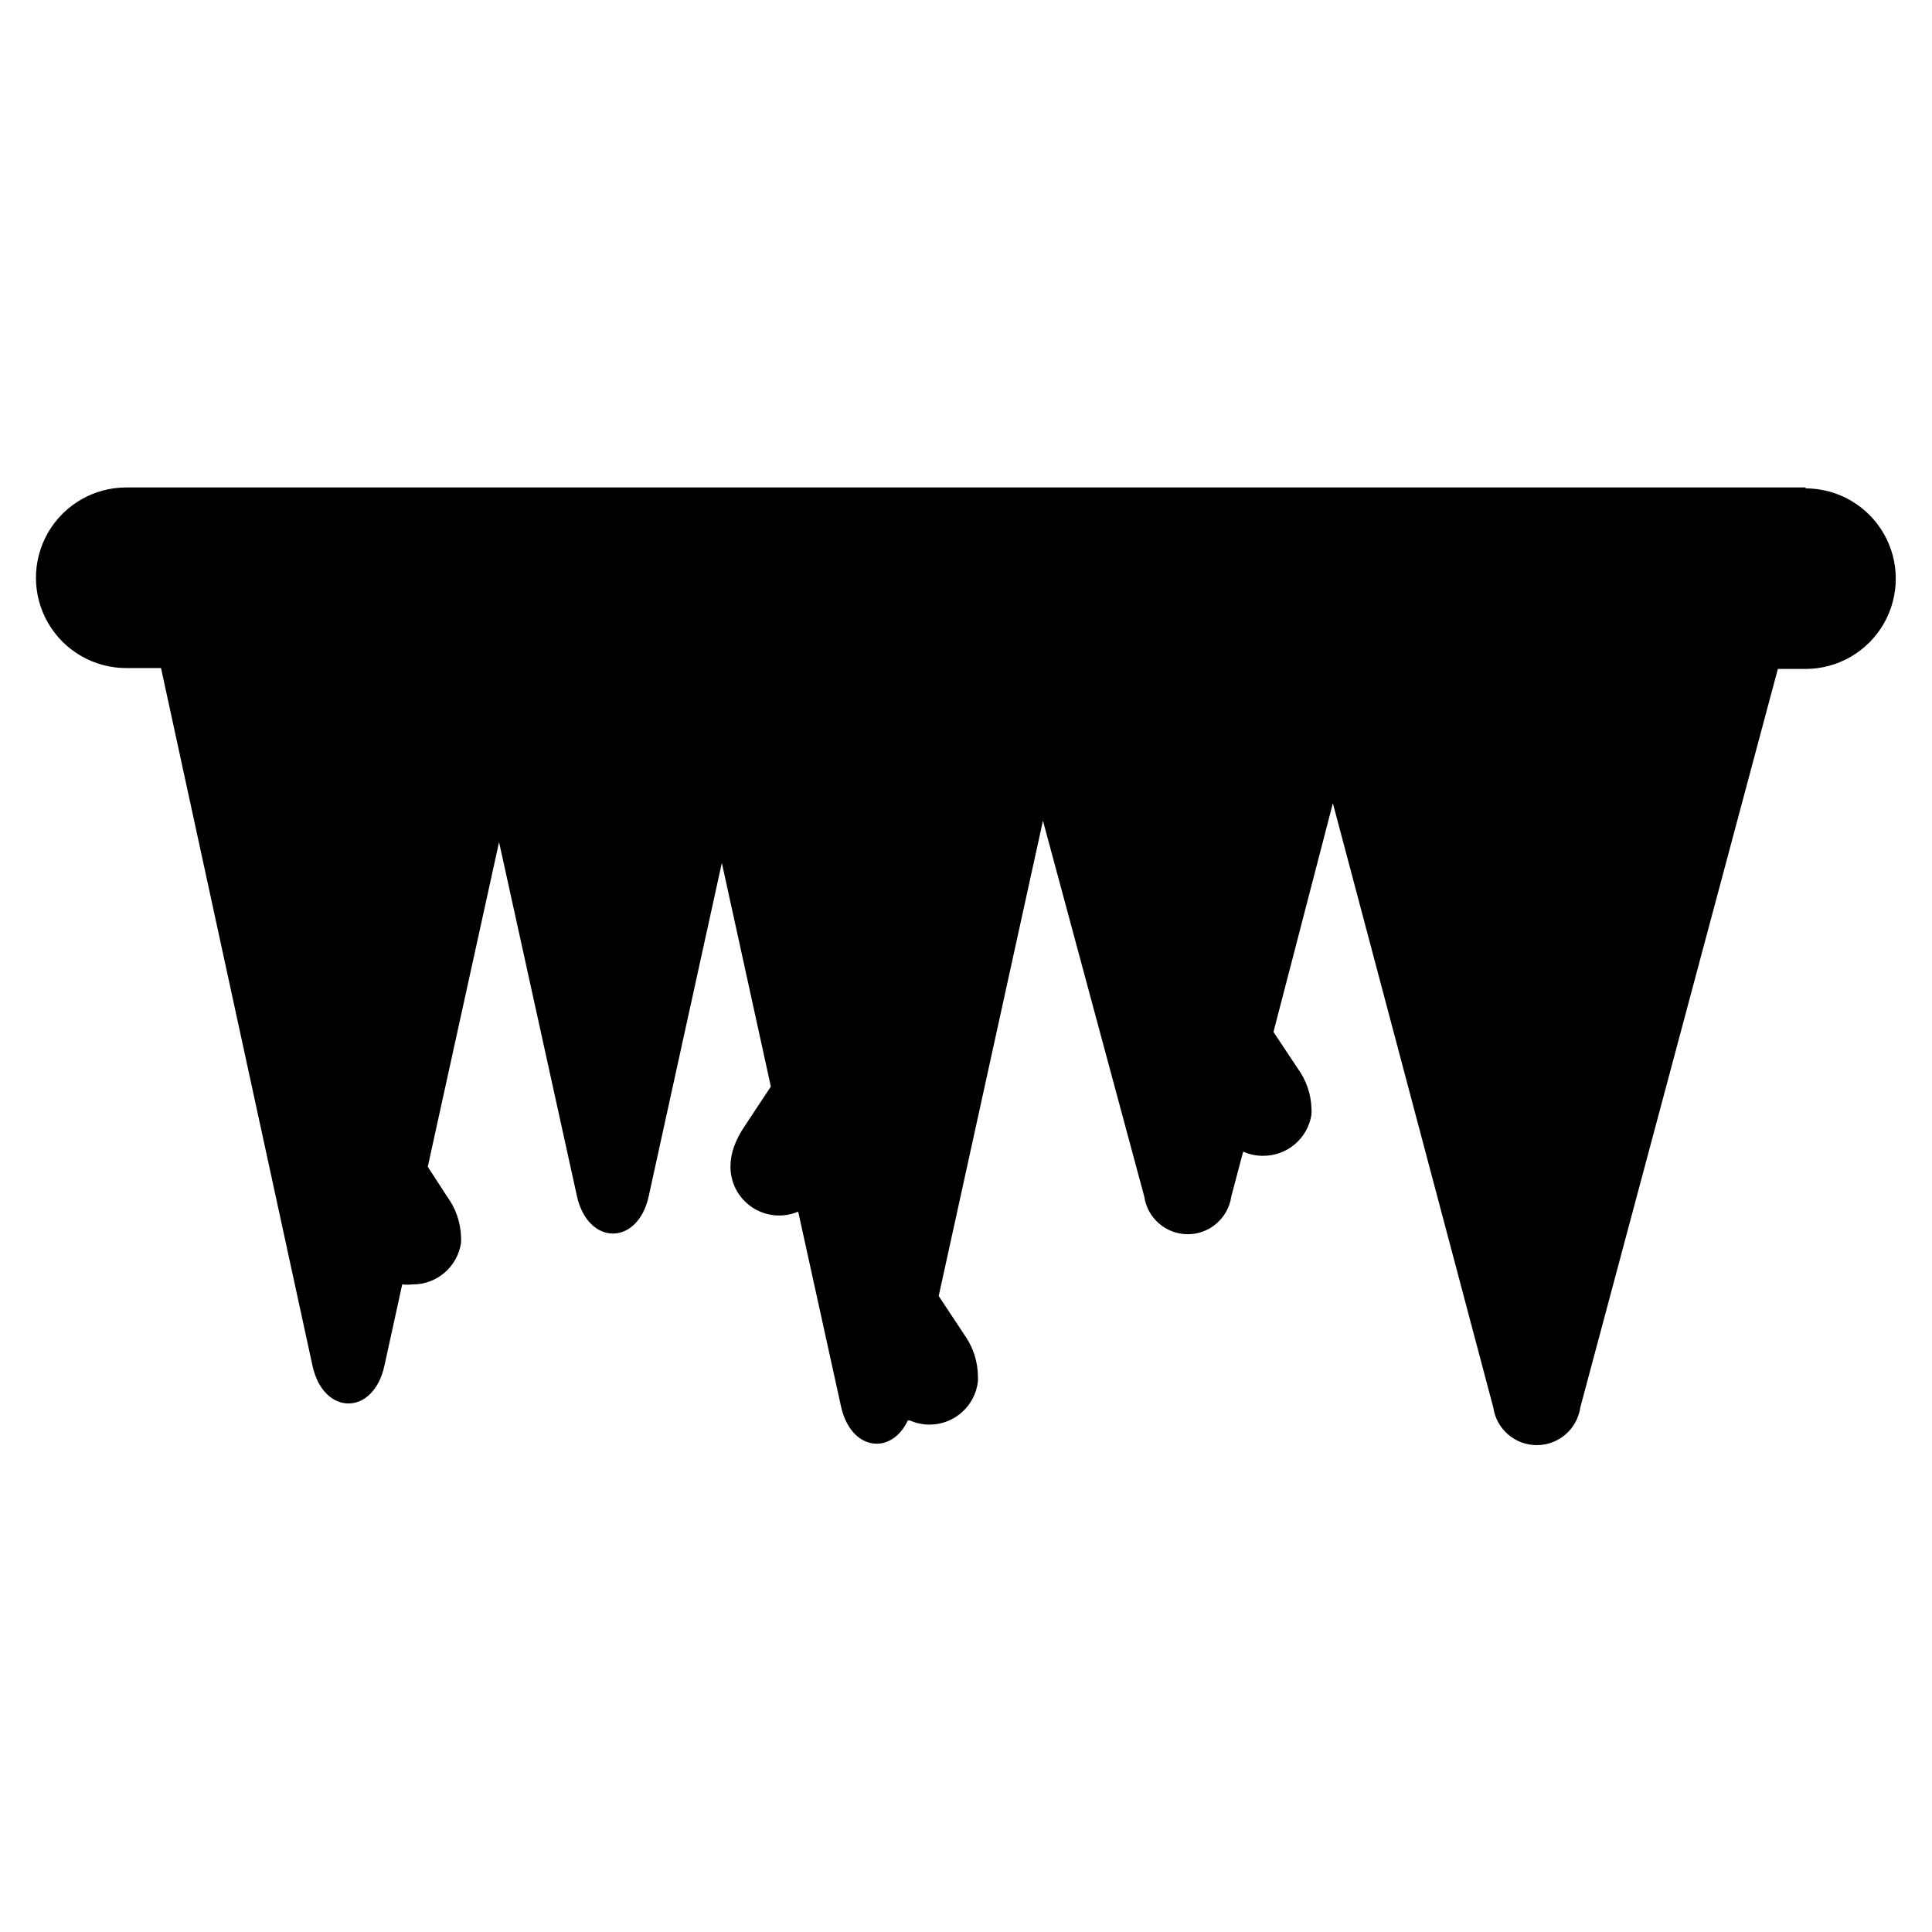
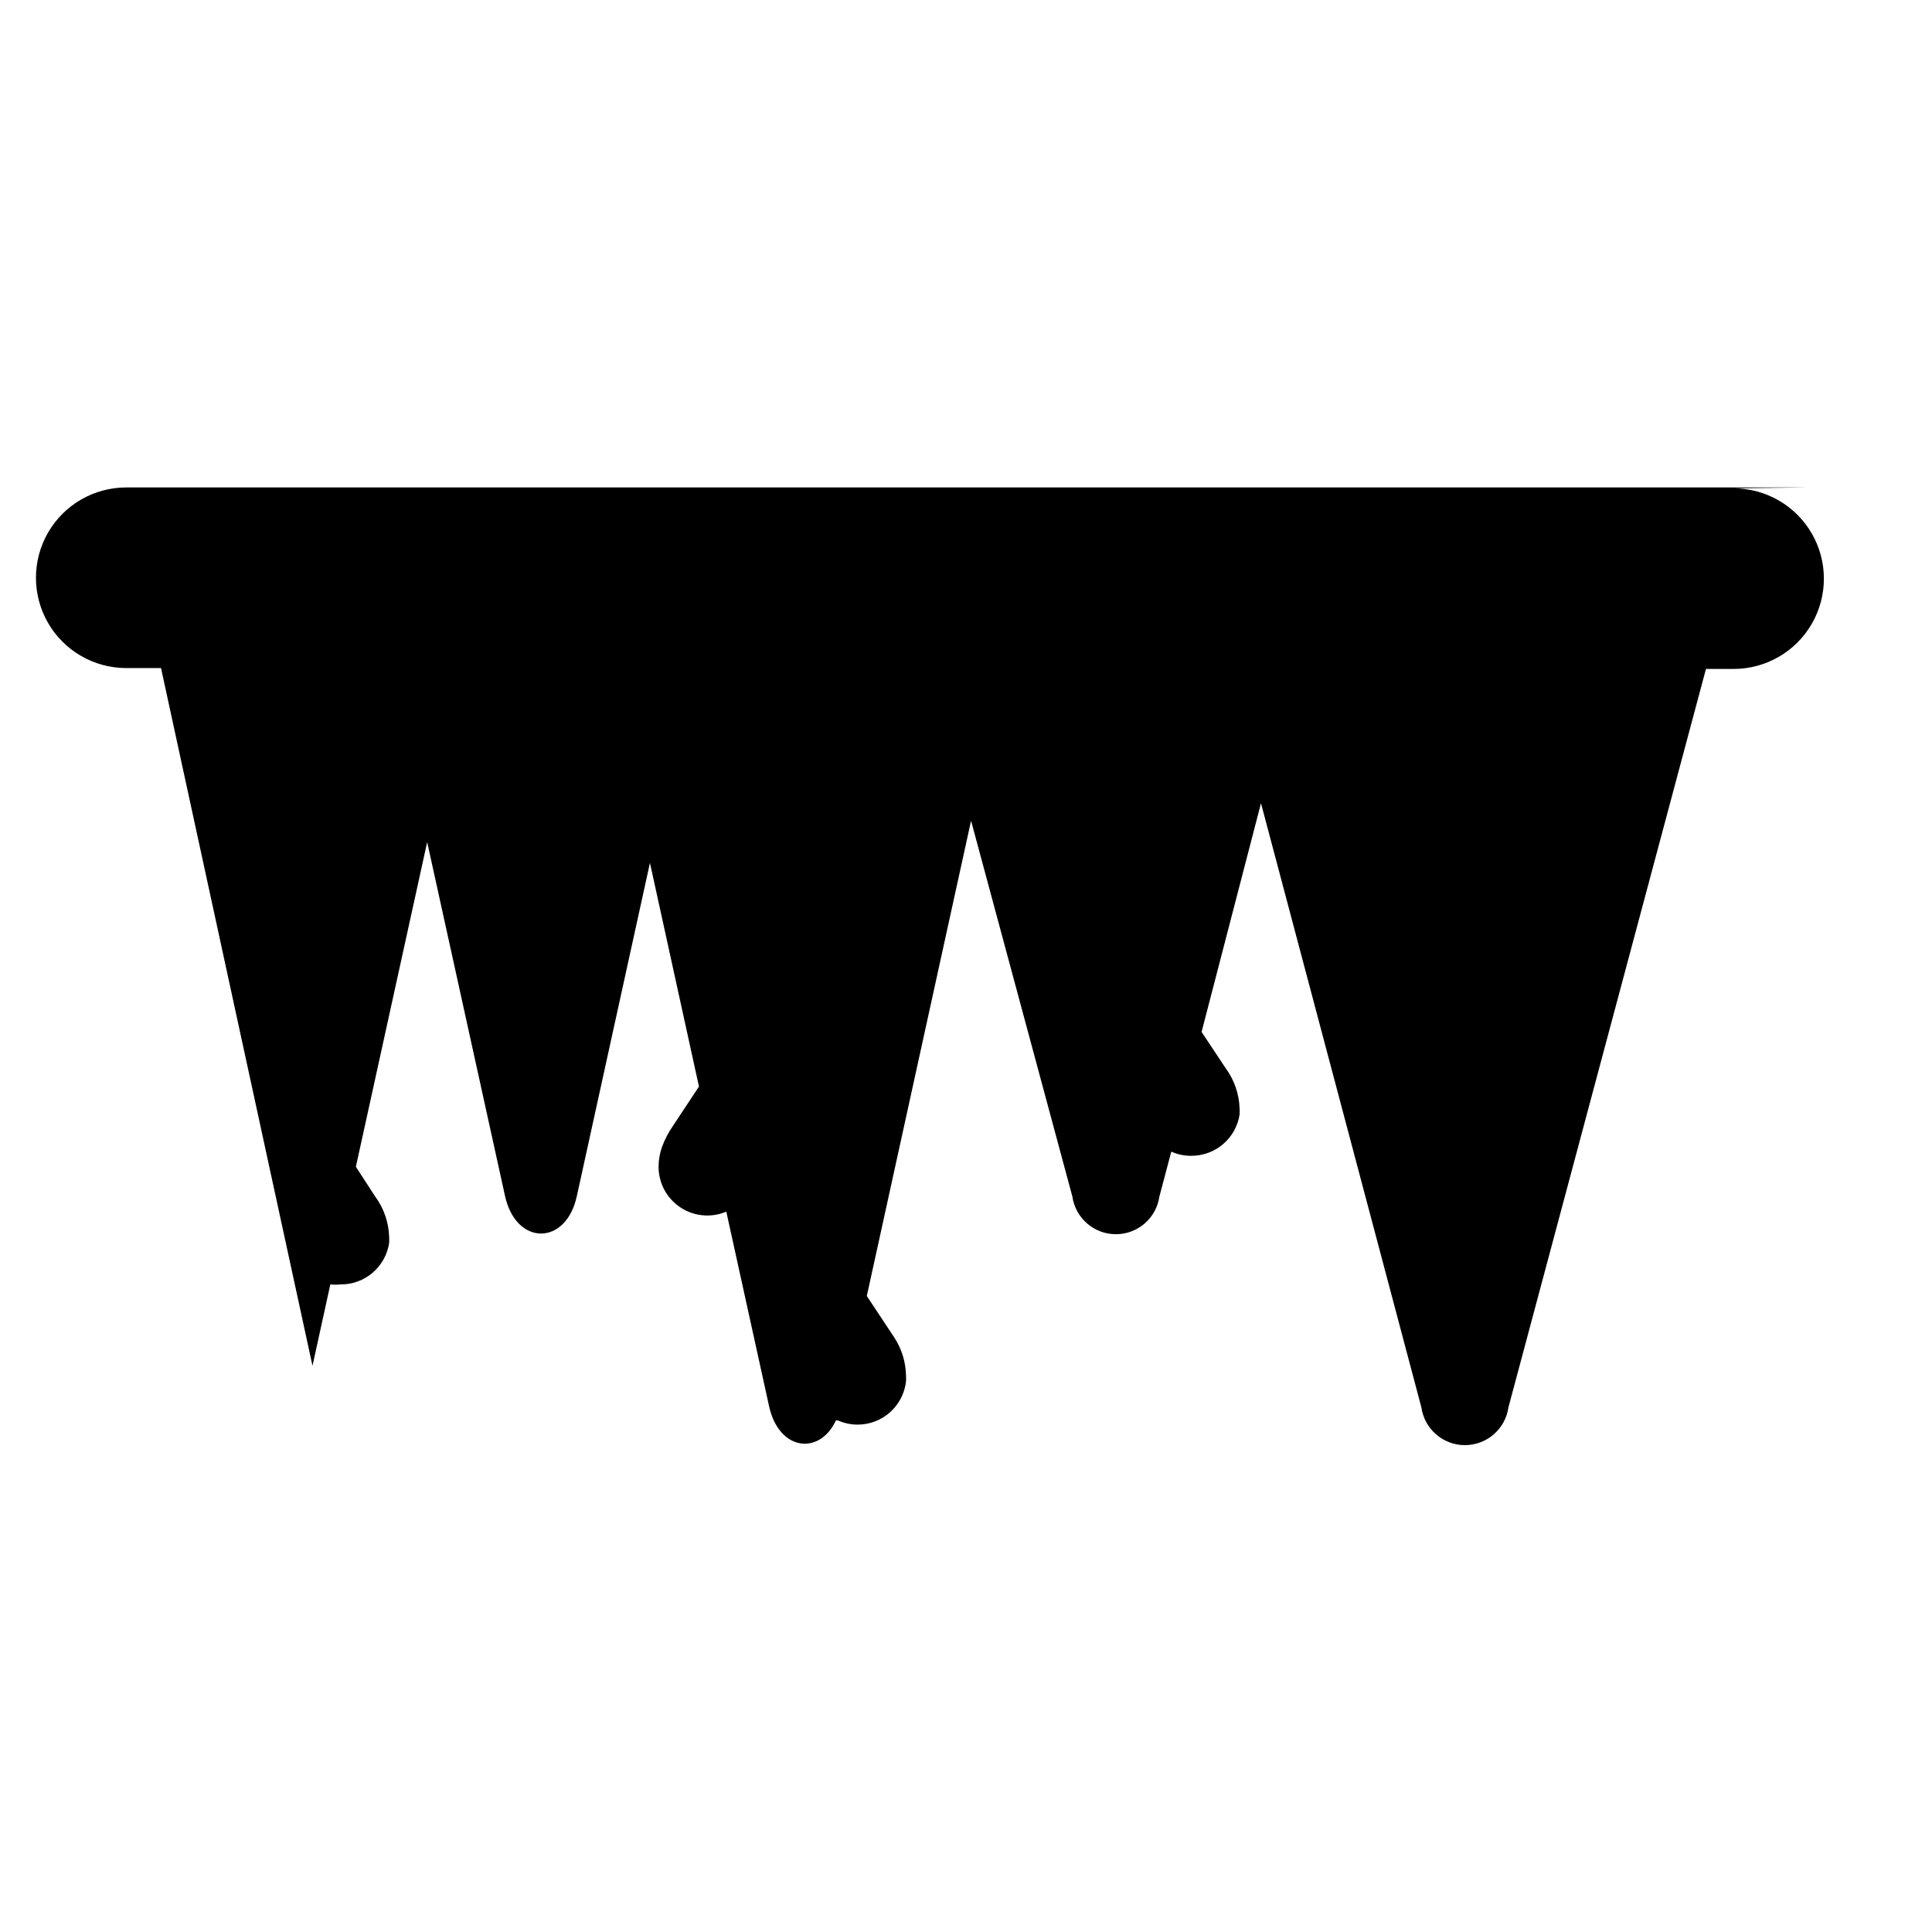
<svg xmlns="http://www.w3.org/2000/svg" fill="#000000" width="800px" height="800px" version="1.1" viewBox="144 144 512 512">
-   <path d="m622.54 273.18h-445.08c-8.551 0-16.449 4.562-20.727 11.965-4.273 7.406-4.273 16.527 0 23.934 4.277 7.402 12.176 11.965 20.727 11.965h9.211l40.145 184.91c2.914 13.305 16.137 13.305 19.051 0l4.723-21.57c0.891 0.094 1.789 0.094 2.68 0 6.453 0.07 11.965-4.637 12.91-11.02 0.027-0.527 0.027-1.051 0-1.574-0.121-3.863-1.41-7.598-3.703-10.707l-5.117-7.871 18.895-86.043 20.625 93.754c2.914 13.305 16.215 13.305 19.051 0l19.363-88.246 12.988 59.277-6.926 10.469v0.004c-1.164 1.688-2.117 3.512-2.832 5.43-0.617 1.691-0.934 3.477-0.945 5.273-0.023 3.441 1.328 6.742 3.754 9.18 2.422 2.441 5.719 3.812 9.156 3.812 1.73 0 3.445-0.348 5.039-1.023l11.336 51.562c2.598 11.887 13.383 13.066 17.711 3.777h0.551c1.637 0.727 3.406 1.102 5.195 1.102 6.555 0.004 12.07-4.906 12.832-11.414 0.031-0.523 0.031-1.051 0-1.574-0.066-3.617-1.156-7.137-3.148-10.156l-7.242-10.941 27.629-125.95 26.844 99.582c0.824 5.734 5.738 9.996 11.531 9.996 5.797 0 10.711-4.262 11.535-9.996l3.148-11.887c1.637 0.727 3.406 1.102 5.195 1.102 6.426 0.074 11.93-4.59 12.91-10.941 0.031-0.523 0.031-1.051 0-1.574-0.121-3.863-1.41-7.598-3.699-10.707l-6.375-9.605 15.742-60.613 42.508 160.12c0.824 5.738 5.738 9.996 11.531 9.996 5.797 0 10.711-4.258 11.535-9.996l52.348-195.7h7.32c8.551 0 16.449-4.559 20.727-11.965 4.273-7.402 4.273-16.527 0-23.93-4.277-7.406-12.176-11.965-20.727-11.965z" />
+   <path d="m622.54 273.18h-445.08c-8.551 0-16.449 4.562-20.727 11.965-4.273 7.406-4.273 16.527 0 23.934 4.277 7.402 12.176 11.965 20.727 11.965h9.211l40.145 184.91l4.723-21.57c0.891 0.094 1.789 0.094 2.68 0 6.453 0.07 11.965-4.637 12.91-11.02 0.027-0.527 0.027-1.051 0-1.574-0.121-3.863-1.41-7.598-3.703-10.707l-5.117-7.871 18.895-86.043 20.625 93.754c2.914 13.305 16.215 13.305 19.051 0l19.363-88.246 12.988 59.277-6.926 10.469v0.004c-1.164 1.688-2.117 3.512-2.832 5.43-0.617 1.691-0.934 3.477-0.945 5.273-0.023 3.441 1.328 6.742 3.754 9.18 2.422 2.441 5.719 3.812 9.156 3.812 1.73 0 3.445-0.348 5.039-1.023l11.336 51.562c2.598 11.887 13.383 13.066 17.711 3.777h0.551c1.637 0.727 3.406 1.102 5.195 1.102 6.555 0.004 12.07-4.906 12.832-11.414 0.031-0.523 0.031-1.051 0-1.574-0.066-3.617-1.156-7.137-3.148-10.156l-7.242-10.941 27.629-125.95 26.844 99.582c0.824 5.734 5.738 9.996 11.531 9.996 5.797 0 10.711-4.262 11.535-9.996l3.148-11.887c1.637 0.727 3.406 1.102 5.195 1.102 6.426 0.074 11.93-4.59 12.91-10.941 0.031-0.523 0.031-1.051 0-1.574-0.121-3.863-1.41-7.598-3.699-10.707l-6.375-9.605 15.742-60.613 42.508 160.12c0.824 5.738 5.738 9.996 11.531 9.996 5.797 0 10.711-4.258 11.535-9.996l52.348-195.7h7.32c8.551 0 16.449-4.559 20.727-11.965 4.273-7.402 4.273-16.527 0-23.93-4.277-7.406-12.176-11.965-20.727-11.965z" />
</svg>